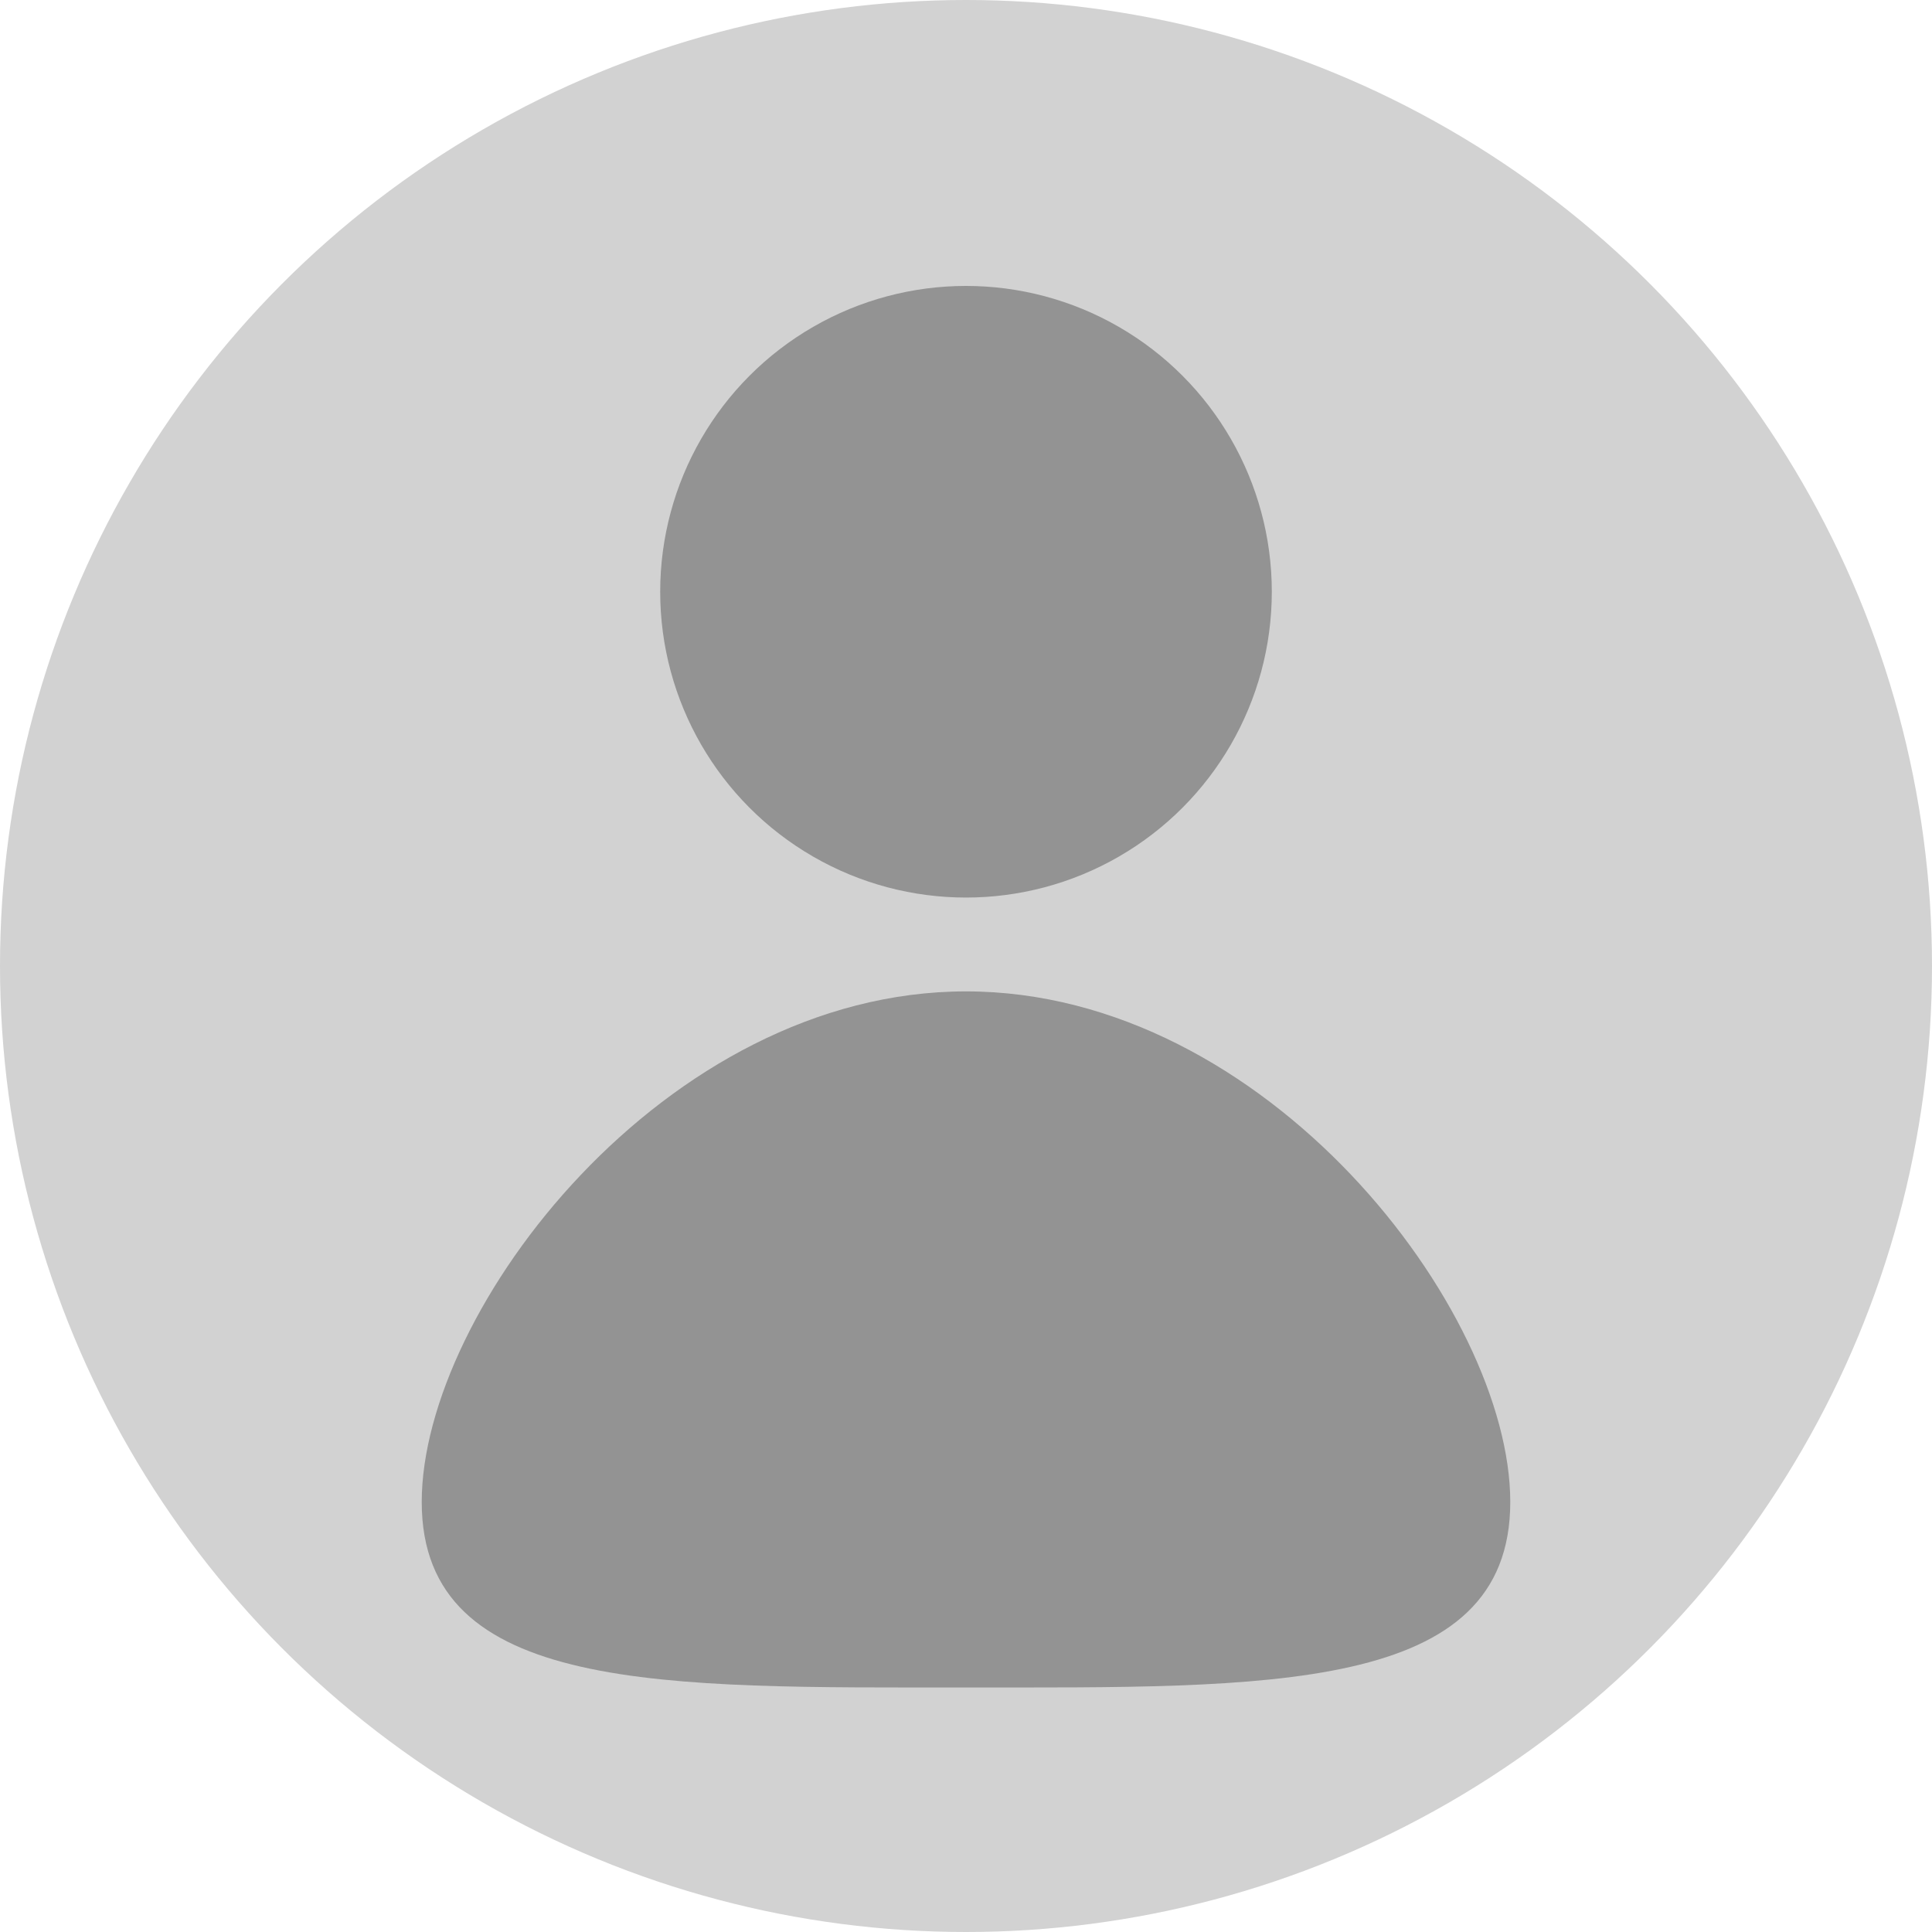
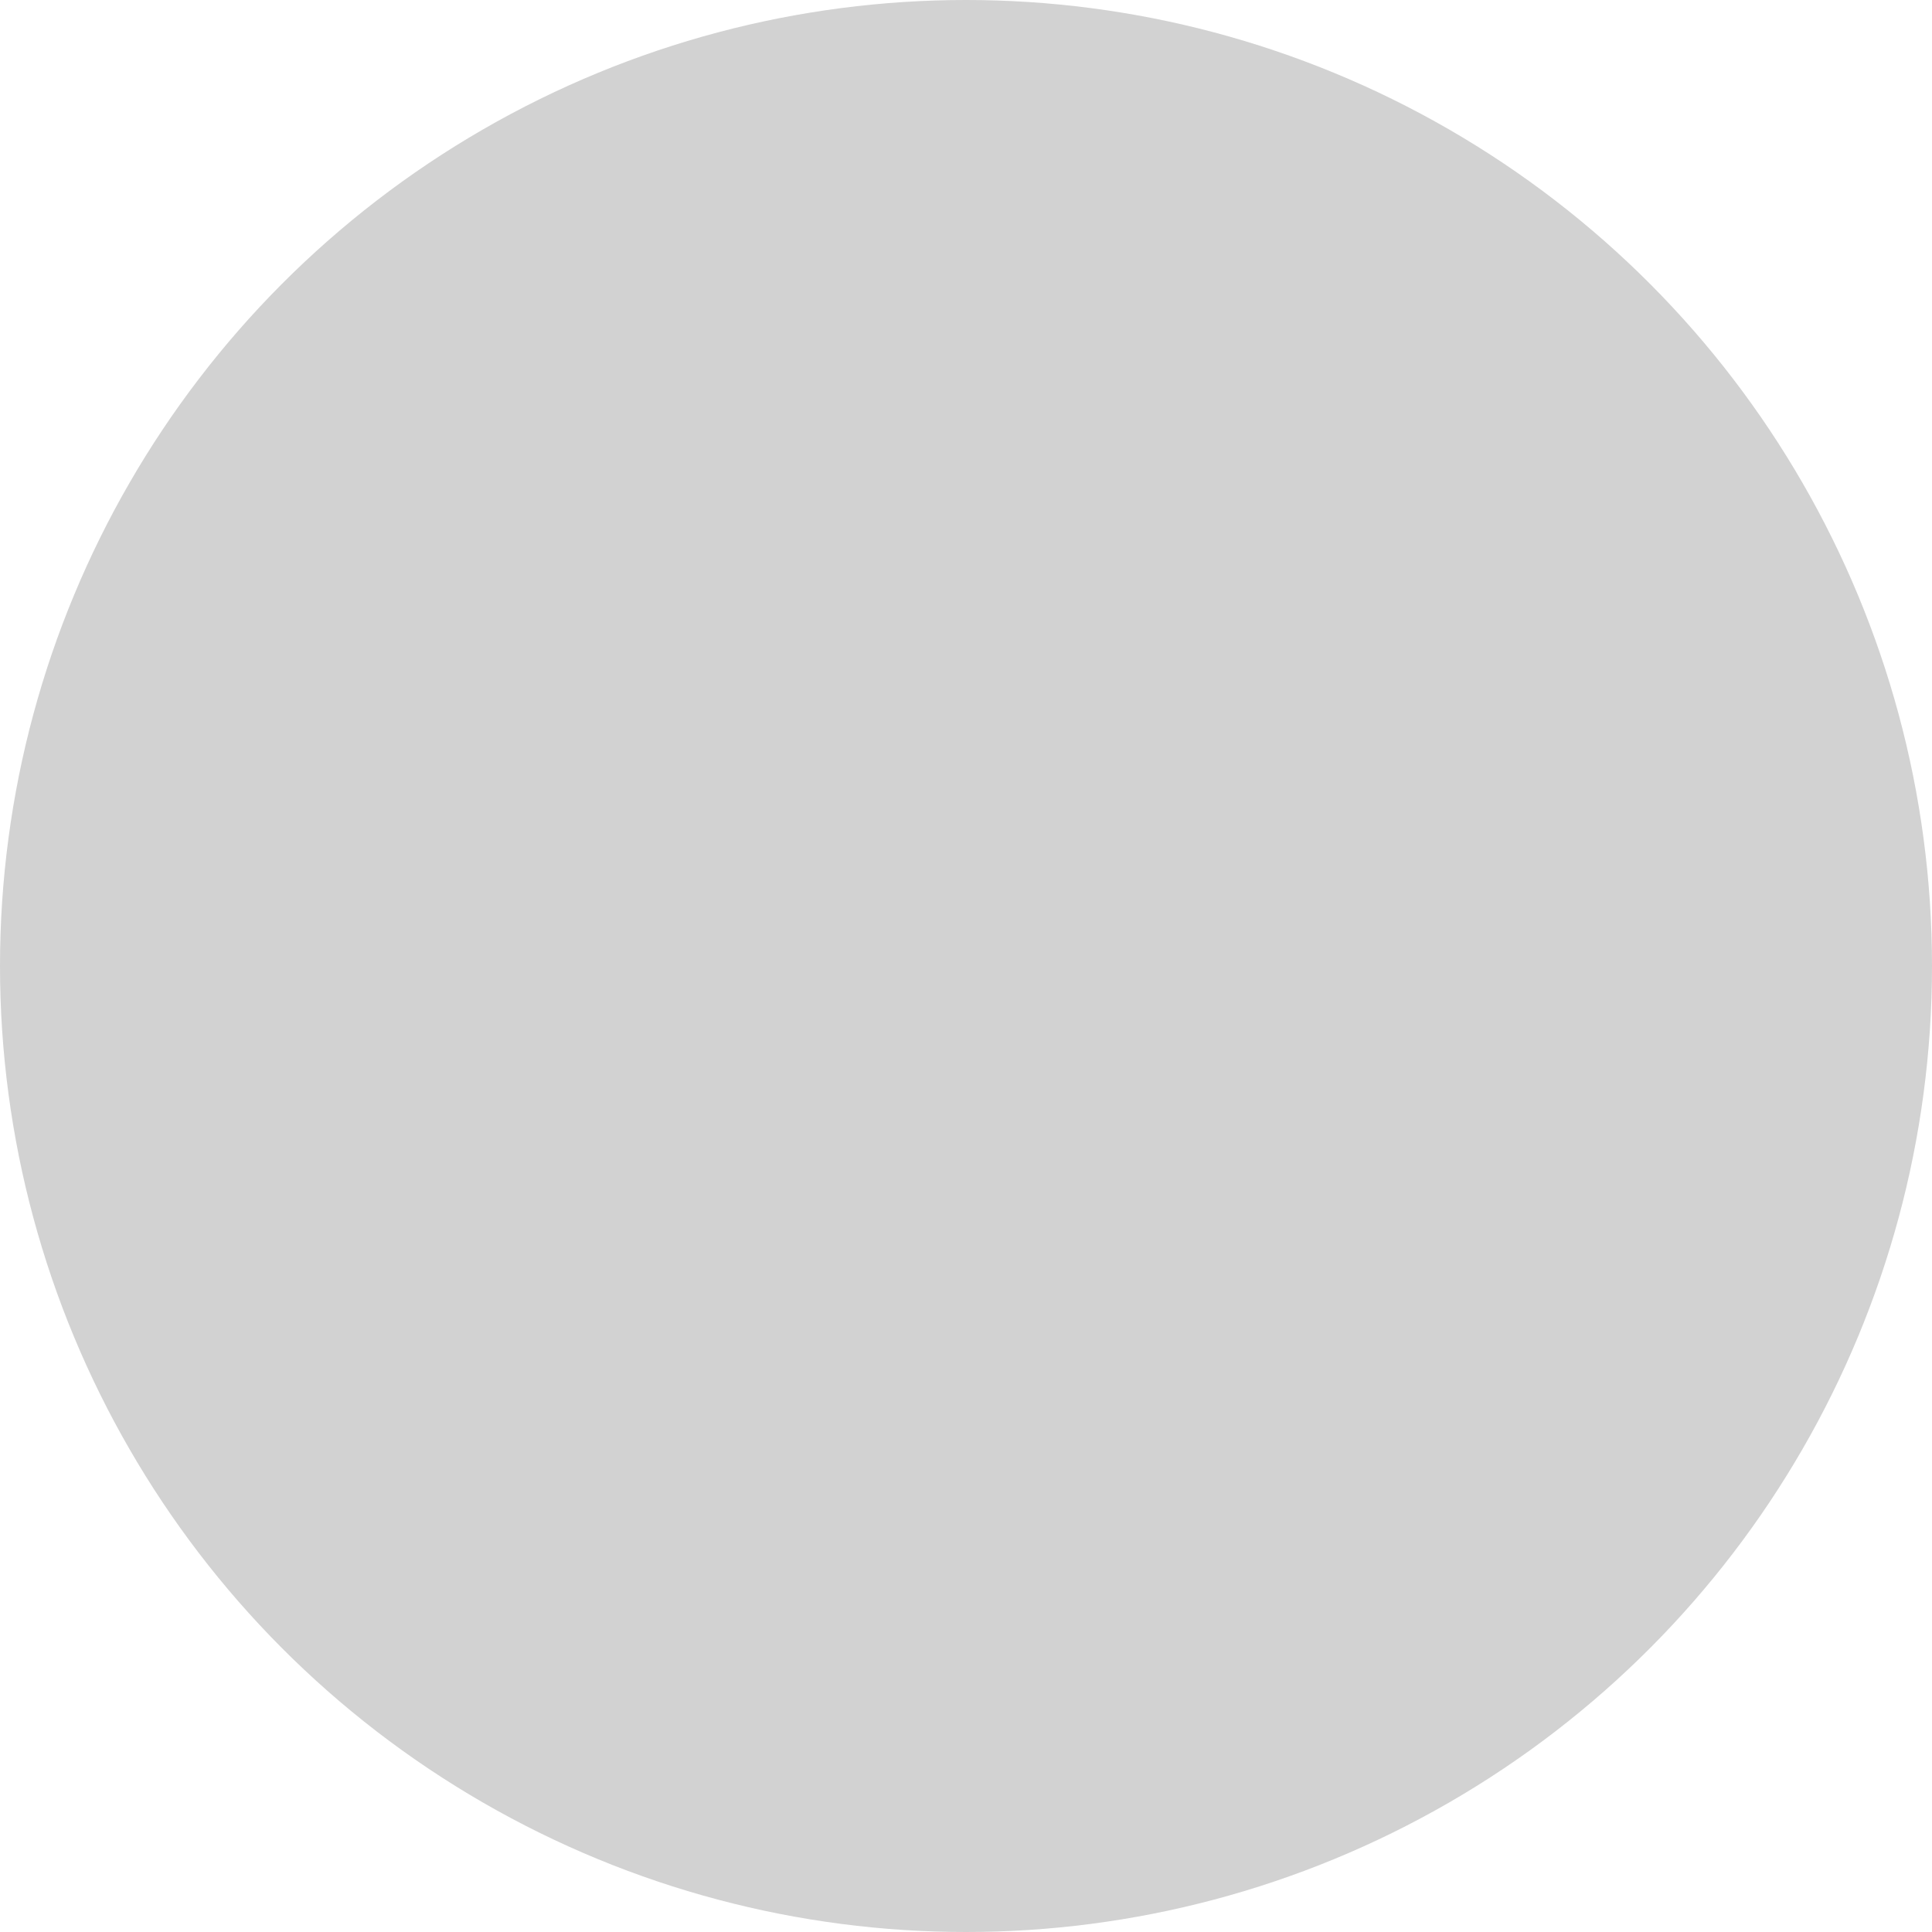
<svg xmlns="http://www.w3.org/2000/svg" id="_レイヤー_2" data-name="レイヤー 2" viewBox="0 0 35 35">
  <defs>
    <style>
      .cls-1 {
        fill: #939393;
      }

      .cls-2 {
        fill: #d2d2d2;
      }
    </style>
  </defs>
  <g id="_レイヤー_1-2" data-name="レイヤー 1">
    <g>
      <circle class="cls-2" cx="17.5" cy="17.5" r="17.5" />
-       <circle class="cls-1" cx="17.5" cy="10.72" r="5.54" />
-       <path class="cls-1" d="M27.36,27.21c0-3.48-4.41-9.25-9.86-9.25s-9.86,5.77-9.86,9.25,4.41,3.36,9.86,3.36,9.86.12,9.86-3.36Z" />
    </g>
  </g>
</svg>